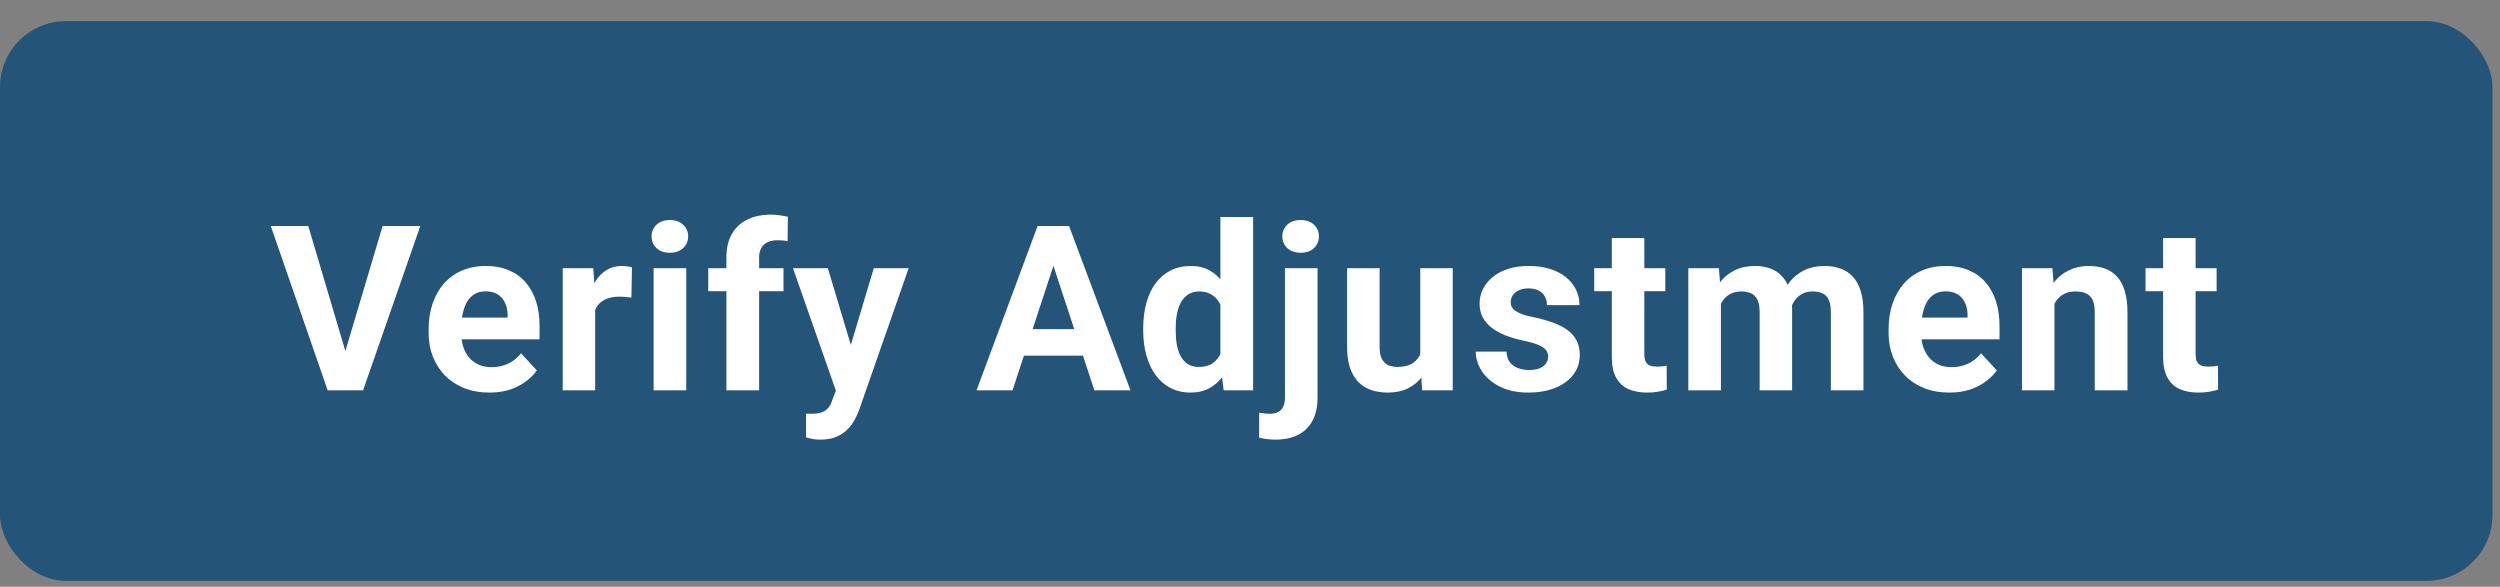
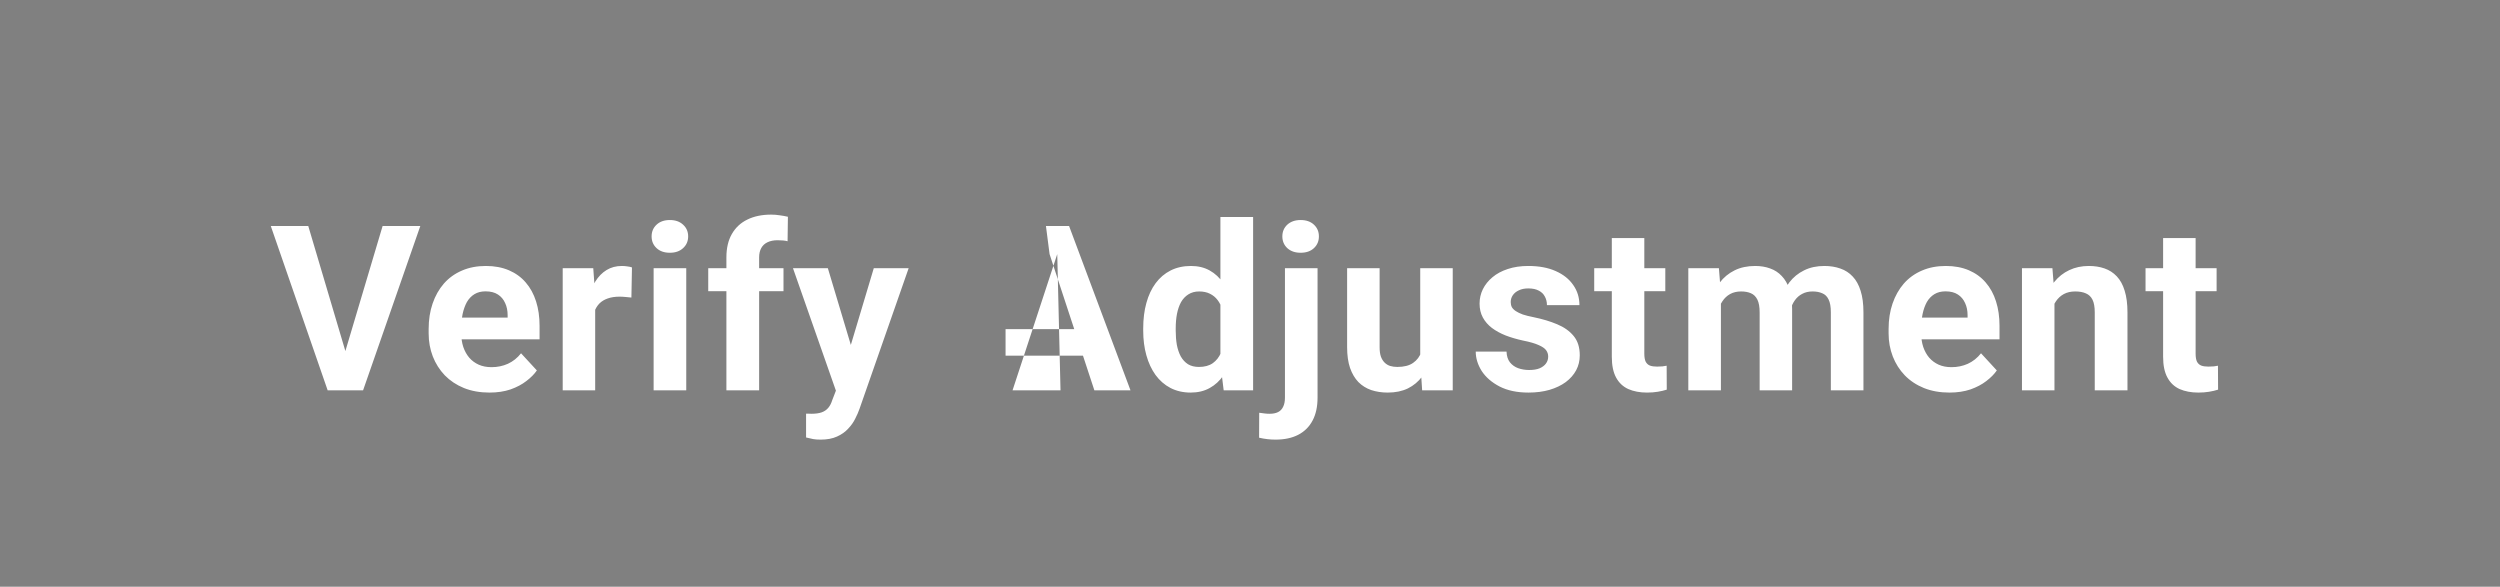
<svg xmlns="http://www.w3.org/2000/svg" width="98" height="23" viewBox="0 0 98 23" fill="none">
  <rect x="0" y="0" width="98" height="23" fill="#808080" stroke="none" />
-   <rect y="0.829" width="97.706" height="21.941" rx="2.588" fill="#245477" />
-   <path d="M13.481 13.955L14.998 8.86H16.476L14.233 15.3H13.26L13.481 13.955ZM12.084 8.86L13.596 13.955L13.826 15.3H12.844L10.615 8.86H12.084ZM19.187 15.389C18.816 15.389 18.482 15.329 18.187 15.211C17.892 15.091 17.642 14.924 17.435 14.712C17.232 14.499 17.076 14.253 16.966 13.973C16.857 13.69 16.803 13.389 16.803 13.071V12.894C16.803 12.531 16.855 12.199 16.958 11.899C17.061 11.598 17.208 11.337 17.4 11.116C17.595 10.895 17.831 10.725 18.108 10.607C18.385 10.486 18.698 10.426 19.046 10.426C19.385 10.426 19.685 10.482 19.948 10.594C20.21 10.706 20.43 10.865 20.607 11.071C20.787 11.278 20.922 11.525 21.014 11.815C21.105 12.101 21.151 12.419 21.151 12.77V13.301H17.347V12.451H19.899V12.354C19.899 12.177 19.867 12.019 19.802 11.881C19.74 11.739 19.646 11.627 19.519 11.545C19.392 11.462 19.23 11.421 19.032 11.421C18.864 11.421 18.72 11.458 18.599 11.531C18.478 11.605 18.379 11.708 18.302 11.841C18.229 11.974 18.173 12.13 18.134 12.31C18.099 12.487 18.081 12.681 18.081 12.894V13.071C18.081 13.262 18.108 13.439 18.161 13.601C18.217 13.764 18.295 13.904 18.395 14.022C18.498 14.14 18.622 14.231 18.767 14.296C18.914 14.361 19.081 14.393 19.267 14.393C19.497 14.393 19.71 14.349 19.908 14.261C20.108 14.169 20.281 14.032 20.425 13.849L21.045 14.521C20.945 14.666 20.807 14.805 20.633 14.937C20.462 15.07 20.256 15.179 20.014 15.265C19.772 15.347 19.497 15.389 19.187 15.389ZM23.331 11.558V15.3H22.058V10.514H23.256L23.331 11.558ZM24.773 10.483L24.751 11.664C24.689 11.655 24.614 11.648 24.526 11.642C24.44 11.633 24.362 11.629 24.291 11.629C24.111 11.629 23.955 11.652 23.822 11.7C23.693 11.744 23.584 11.81 23.495 11.899C23.41 11.987 23.345 12.095 23.3 12.221C23.259 12.348 23.236 12.493 23.23 12.655L22.973 12.575C22.973 12.266 23.004 11.981 23.066 11.722C23.128 11.459 23.218 11.231 23.336 11.036C23.457 10.841 23.604 10.691 23.778 10.585C23.952 10.479 24.151 10.426 24.375 10.426C24.446 10.426 24.518 10.431 24.592 10.443C24.666 10.452 24.726 10.465 24.773 10.483ZM26.901 10.514V15.3H25.622V10.514H26.901ZM25.543 9.267C25.543 9.081 25.608 8.928 25.738 8.807C25.867 8.686 26.041 8.625 26.259 8.625C26.475 8.625 26.647 8.686 26.777 8.807C26.91 8.928 26.976 9.081 26.976 9.267C26.976 9.452 26.91 9.606 26.777 9.727C26.647 9.848 26.475 9.908 26.259 9.908C26.041 9.908 25.867 9.848 25.738 9.727C25.608 9.606 25.543 9.452 25.543 9.267ZM29.758 15.3H28.475V10.089C28.475 9.727 28.546 9.422 28.688 9.174C28.832 8.923 29.034 8.734 29.294 8.608C29.556 8.478 29.867 8.413 30.227 8.413C30.345 8.413 30.458 8.422 30.567 8.44C30.677 8.454 30.783 8.473 30.886 8.497L30.873 9.457C30.817 9.442 30.758 9.432 30.696 9.426C30.634 9.42 30.562 9.417 30.479 9.417C30.326 9.417 30.195 9.444 30.085 9.497C29.979 9.547 29.898 9.622 29.842 9.722C29.786 9.823 29.758 9.945 29.758 10.089V15.3ZM30.713 10.514V11.416H27.763V10.514H30.713ZM32.982 14.76L34.252 10.514H35.619L33.695 16.021C33.653 16.142 33.597 16.272 33.526 16.41C33.459 16.549 33.366 16.68 33.248 16.804C33.133 16.931 32.987 17.034 32.81 17.113C32.636 17.193 32.422 17.233 32.169 17.233C32.048 17.233 31.949 17.226 31.872 17.211C31.796 17.196 31.704 17.175 31.598 17.149V16.216C31.63 16.216 31.664 16.216 31.7 16.216C31.735 16.219 31.769 16.22 31.801 16.22C31.97 16.22 32.107 16.201 32.213 16.163C32.319 16.124 32.404 16.065 32.469 15.986C32.534 15.909 32.586 15.809 32.624 15.685L32.982 14.76ZM32.452 10.514L33.491 13.982L33.672 15.331L32.806 15.424L31.085 10.514H32.452ZM41.444 9.961L39.692 15.3H38.281L40.674 8.86H41.572L41.444 9.961ZM42.899 15.3L41.143 9.961L41.001 8.86H41.908L44.315 15.3H42.899ZM42.819 12.903V13.942H39.418V12.903H42.819ZM47.84 14.256V8.506H49.122V15.3H47.968L47.84 14.256ZM44.814 12.964V12.872C44.814 12.506 44.855 12.174 44.938 11.876C45.02 11.576 45.141 11.318 45.301 11.102C45.46 10.887 45.656 10.72 45.889 10.602C46.122 10.485 46.387 10.426 46.685 10.426C46.965 10.426 47.21 10.485 47.419 10.602C47.632 10.72 47.812 10.889 47.959 11.107C48.109 11.322 48.23 11.577 48.322 11.872C48.413 12.164 48.48 12.484 48.521 12.832V13.035C48.48 13.368 48.413 13.678 48.322 13.964C48.23 14.25 48.109 14.501 47.959 14.716C47.812 14.928 47.632 15.094 47.419 15.211C47.207 15.329 46.959 15.389 46.676 15.389C46.379 15.389 46.113 15.328 45.88 15.207C45.65 15.086 45.456 14.917 45.296 14.698C45.14 14.48 45.02 14.224 44.938 13.929C44.855 13.634 44.814 13.312 44.814 12.964ZM46.088 12.872V12.964C46.088 13.162 46.103 13.346 46.132 13.517C46.165 13.688 46.216 13.84 46.287 13.973C46.361 14.103 46.455 14.204 46.57 14.278C46.688 14.349 46.831 14.384 46.999 14.384C47.217 14.384 47.397 14.336 47.539 14.238C47.68 14.138 47.788 14.001 47.862 13.827C47.938 13.653 47.983 13.453 47.994 13.226V12.646C47.986 12.46 47.959 12.294 47.915 12.146C47.873 11.996 47.812 11.868 47.729 11.761C47.649 11.655 47.549 11.573 47.428 11.514C47.31 11.455 47.17 11.425 47.008 11.425C46.843 11.425 46.701 11.464 46.583 11.54C46.465 11.614 46.37 11.716 46.296 11.845C46.225 11.975 46.172 12.129 46.137 12.306C46.104 12.479 46.088 12.668 46.088 12.872ZM50.37 10.514H51.648V15.588C51.648 15.941 51.583 16.241 51.453 16.485C51.324 16.73 51.136 16.916 50.892 17.043C50.647 17.17 50.35 17.233 50.002 17.233C49.893 17.233 49.787 17.227 49.684 17.215C49.578 17.203 49.469 17.184 49.357 17.158L49.361 16.18C49.432 16.192 49.501 16.201 49.569 16.207C49.634 16.216 49.7 16.22 49.768 16.22C49.901 16.22 50.011 16.198 50.1 16.154C50.188 16.11 50.255 16.04 50.299 15.946C50.346 15.854 50.37 15.735 50.37 15.588V10.514ZM50.268 9.267C50.268 9.081 50.333 8.928 50.462 8.807C50.595 8.686 50.769 8.625 50.984 8.625C51.203 8.625 51.377 8.686 51.506 8.807C51.636 8.928 51.701 9.081 51.701 9.267C51.701 9.452 51.636 9.606 51.506 9.727C51.377 9.848 51.203 9.908 50.984 9.908C50.769 9.908 50.595 9.848 50.462 9.727C50.333 9.606 50.268 9.452 50.268 9.267ZM55.673 14.154V10.514H56.947V15.3H55.748L55.673 14.154ZM55.814 13.172L56.19 13.164C56.19 13.482 56.154 13.778 56.08 14.053C56.006 14.324 55.895 14.56 55.748 14.76C55.601 14.958 55.415 15.113 55.191 15.225C54.967 15.334 54.703 15.389 54.399 15.389C54.166 15.389 53.951 15.356 53.753 15.291C53.559 15.223 53.39 15.119 53.249 14.977C53.11 14.833 53.001 14.648 52.922 14.424C52.845 14.197 52.807 13.924 52.807 13.606V10.514H54.081V13.615C54.081 13.756 54.097 13.876 54.129 13.973C54.164 14.07 54.213 14.15 54.275 14.212C54.337 14.274 54.409 14.318 54.492 14.345C54.577 14.371 54.672 14.384 54.775 14.384C55.037 14.384 55.244 14.331 55.394 14.225C55.547 14.119 55.655 13.975 55.717 13.792C55.782 13.606 55.814 13.399 55.814 13.172ZM60.689 13.977C60.689 13.886 60.662 13.803 60.609 13.73C60.556 13.656 60.457 13.588 60.313 13.526C60.171 13.461 59.966 13.402 59.698 13.349C59.456 13.296 59.23 13.23 59.021 13.15C58.815 13.068 58.635 12.969 58.481 12.854C58.331 12.739 58.213 12.603 58.128 12.447C58.042 12.288 57.999 12.106 57.999 11.903C57.999 11.702 58.042 11.514 58.128 11.337C58.216 11.16 58.341 11.004 58.504 10.868C58.669 10.729 58.869 10.622 59.105 10.545C59.344 10.465 59.612 10.426 59.91 10.426C60.326 10.426 60.683 10.492 60.981 10.625C61.281 10.757 61.511 10.94 61.671 11.173C61.833 11.403 61.914 11.666 61.914 11.96H60.64C60.64 11.837 60.613 11.726 60.56 11.629C60.51 11.528 60.431 11.45 60.322 11.394C60.215 11.335 60.077 11.306 59.906 11.306C59.764 11.306 59.642 11.331 59.539 11.381C59.435 11.428 59.356 11.493 59.3 11.576C59.247 11.655 59.22 11.744 59.22 11.841C59.22 11.915 59.235 11.981 59.264 12.04C59.297 12.096 59.348 12.148 59.419 12.195C59.49 12.242 59.581 12.286 59.693 12.328C59.808 12.366 59.95 12.401 60.118 12.434C60.463 12.505 60.771 12.597 61.042 12.712C61.314 12.825 61.529 12.978 61.688 13.172C61.847 13.364 61.927 13.616 61.927 13.929C61.927 14.141 61.88 14.336 61.786 14.513C61.691 14.69 61.556 14.844 61.379 14.977C61.202 15.107 60.989 15.209 60.742 15.282C60.497 15.353 60.221 15.389 59.915 15.389C59.469 15.389 59.092 15.309 58.782 15.15C58.475 14.99 58.243 14.788 58.083 14.544C57.927 14.296 57.849 14.042 57.849 13.783H59.056C59.062 13.957 59.107 14.097 59.189 14.203C59.275 14.309 59.382 14.386 59.512 14.433C59.645 14.48 59.788 14.504 59.941 14.504C60.106 14.504 60.243 14.482 60.352 14.438C60.462 14.39 60.544 14.328 60.6 14.252C60.659 14.172 60.689 14.081 60.689 13.977ZM65.28 10.514V11.416H62.493V10.514H65.28ZM63.183 9.333H64.457V13.858C64.457 13.997 64.475 14.103 64.51 14.177C64.549 14.25 64.605 14.302 64.678 14.331C64.752 14.358 64.845 14.371 64.957 14.371C65.037 14.371 65.107 14.368 65.169 14.362C65.234 14.353 65.289 14.345 65.333 14.336L65.337 15.274C65.228 15.309 65.11 15.337 64.983 15.357C64.857 15.378 64.717 15.389 64.563 15.389C64.283 15.389 64.038 15.343 63.829 15.251C63.623 15.157 63.463 15.007 63.351 14.8C63.239 14.594 63.183 14.322 63.183 13.986V9.333ZM67.46 11.505V15.3H66.182V10.514H67.381L67.46 11.505ZM67.283 12.739H66.93C66.93 12.406 66.969 12.099 67.049 11.819C67.132 11.536 67.251 11.291 67.407 11.085C67.566 10.875 67.763 10.713 67.996 10.598C68.228 10.483 68.498 10.426 68.805 10.426C69.017 10.426 69.212 10.458 69.389 10.523C69.566 10.585 69.718 10.684 69.844 10.819C69.974 10.952 70.074 11.126 70.145 11.341C70.216 11.553 70.251 11.809 70.251 12.106V15.3H68.978V12.248C68.978 12.03 68.948 11.862 68.889 11.744C68.83 11.626 68.746 11.543 68.637 11.496C68.531 11.449 68.402 11.425 68.252 11.425C68.087 11.425 67.942 11.459 67.819 11.527C67.698 11.595 67.597 11.689 67.518 11.81C67.438 11.928 67.379 12.067 67.341 12.226C67.302 12.385 67.283 12.556 67.283 12.739ZM70.132 12.593L69.676 12.65C69.676 12.338 69.715 12.047 69.791 11.779C69.871 11.511 69.987 11.275 70.141 11.071C70.297 10.868 70.49 10.71 70.72 10.598C70.95 10.483 71.216 10.426 71.516 10.426C71.746 10.426 71.956 10.46 72.144 10.527C72.333 10.592 72.494 10.697 72.627 10.841C72.762 10.983 72.865 11.169 72.936 11.399C73.01 11.629 73.047 11.91 73.047 12.243V15.3H71.769V12.243C71.769 12.022 71.739 11.854 71.68 11.739C71.624 11.621 71.541 11.54 71.432 11.496C71.326 11.449 71.199 11.425 71.052 11.425C70.899 11.425 70.764 11.456 70.649 11.518C70.534 11.577 70.439 11.66 70.362 11.766C70.285 11.872 70.228 11.996 70.189 12.137C70.151 12.276 70.132 12.428 70.132 12.593ZM76.417 15.389C76.046 15.389 75.712 15.329 75.418 15.211C75.123 15.091 74.872 14.924 74.666 14.712C74.462 14.499 74.306 14.253 74.197 13.973C74.088 13.69 74.033 13.389 74.033 13.071V12.894C74.033 12.531 74.085 12.199 74.188 11.899C74.291 11.598 74.439 11.337 74.63 11.116C74.825 10.895 75.061 10.725 75.338 10.607C75.615 10.486 75.928 10.426 76.276 10.426C76.615 10.426 76.915 10.482 77.178 10.594C77.44 10.706 77.66 10.865 77.837 11.071C78.017 11.278 78.153 11.525 78.244 11.815C78.335 12.101 78.381 12.419 78.381 12.77V13.301H74.577V12.451H77.129V12.354C77.129 12.177 77.097 12.019 77.032 11.881C76.97 11.739 76.876 11.627 76.749 11.545C76.622 11.462 76.46 11.421 76.262 11.421C76.094 11.421 75.95 11.458 75.829 11.531C75.708 11.605 75.609 11.708 75.532 11.841C75.459 11.974 75.403 12.13 75.365 12.31C75.329 12.487 75.311 12.681 75.311 12.894V13.071C75.311 13.262 75.338 13.439 75.391 13.601C75.447 13.764 75.525 13.904 75.625 14.022C75.729 14.14 75.853 14.231 75.997 14.296C76.144 14.361 76.311 14.393 76.497 14.393C76.727 14.393 76.941 14.349 77.138 14.261C77.339 14.169 77.511 14.032 77.656 13.849L78.275 14.521C78.175 14.666 78.038 14.805 77.864 14.937C77.693 15.07 77.486 15.179 77.244 15.265C77.002 15.347 76.727 15.389 76.417 15.389ZM80.535 11.536V15.3H79.261V10.514H80.455L80.535 11.536ZM80.349 12.739H80.004C80.004 12.385 80.05 12.067 80.141 11.784C80.233 11.498 80.361 11.254 80.526 11.054C80.691 10.85 80.888 10.695 81.115 10.589C81.344 10.48 81.601 10.426 81.884 10.426C82.108 10.426 82.313 10.458 82.499 10.523C82.685 10.588 82.844 10.691 82.977 10.832C83.112 10.974 83.216 11.161 83.286 11.394C83.36 11.627 83.397 11.912 83.397 12.248V15.3H82.114V12.243C82.114 12.031 82.085 11.866 82.026 11.748C81.967 11.63 81.88 11.548 81.765 11.5C81.653 11.45 81.514 11.425 81.349 11.425C81.178 11.425 81.029 11.459 80.902 11.527C80.778 11.595 80.675 11.689 80.593 11.81C80.513 11.928 80.453 12.067 80.411 12.226C80.37 12.385 80.349 12.556 80.349 12.739ZM86.891 10.514V11.416H84.105V10.514H86.891ZM84.794 9.333H86.068V13.858C86.068 13.997 86.086 14.103 86.121 14.177C86.16 14.25 86.216 14.302 86.29 14.331C86.363 14.358 86.456 14.371 86.568 14.371C86.648 14.371 86.719 14.368 86.781 14.362C86.845 14.353 86.9 14.345 86.944 14.336L86.949 15.274C86.84 15.309 86.722 15.337 86.595 15.357C86.468 15.378 86.328 15.389 86.174 15.389C85.894 15.389 85.65 15.343 85.44 15.251C85.234 15.157 85.075 15.007 84.963 14.8C84.85 14.594 84.794 14.322 84.794 13.986V9.333Z" fill="white" />
+   <path d="M13.481 13.955L14.998 8.86H16.476L14.233 15.3H13.26L13.481 13.955ZM12.084 8.86L13.596 13.955L13.826 15.3H12.844L10.615 8.86H12.084ZM19.187 15.389C18.816 15.389 18.482 15.329 18.187 15.211C17.892 15.091 17.642 14.924 17.435 14.712C17.232 14.499 17.076 14.253 16.966 13.973C16.857 13.69 16.803 13.389 16.803 13.071V12.894C16.803 12.531 16.855 12.199 16.958 11.899C17.061 11.598 17.208 11.337 17.4 11.116C17.595 10.895 17.831 10.725 18.108 10.607C18.385 10.486 18.698 10.426 19.046 10.426C19.385 10.426 19.685 10.482 19.948 10.594C20.21 10.706 20.43 10.865 20.607 11.071C20.787 11.278 20.922 11.525 21.014 11.815C21.105 12.101 21.151 12.419 21.151 12.77V13.301H17.347V12.451H19.899V12.354C19.899 12.177 19.867 12.019 19.802 11.881C19.74 11.739 19.646 11.627 19.519 11.545C19.392 11.462 19.23 11.421 19.032 11.421C18.864 11.421 18.72 11.458 18.599 11.531C18.478 11.605 18.379 11.708 18.302 11.841C18.229 11.974 18.173 12.13 18.134 12.31C18.099 12.487 18.081 12.681 18.081 12.894V13.071C18.081 13.262 18.108 13.439 18.161 13.601C18.217 13.764 18.295 13.904 18.395 14.022C18.498 14.14 18.622 14.231 18.767 14.296C18.914 14.361 19.081 14.393 19.267 14.393C19.497 14.393 19.71 14.349 19.908 14.261C20.108 14.169 20.281 14.032 20.425 13.849L21.045 14.521C20.945 14.666 20.807 14.805 20.633 14.937C20.462 15.07 20.256 15.179 20.014 15.265C19.772 15.347 19.497 15.389 19.187 15.389ZM23.331 11.558V15.3H22.058V10.514H23.256L23.331 11.558ZM24.773 10.483L24.751 11.664C24.689 11.655 24.614 11.648 24.526 11.642C24.44 11.633 24.362 11.629 24.291 11.629C24.111 11.629 23.955 11.652 23.822 11.7C23.693 11.744 23.584 11.81 23.495 11.899C23.41 11.987 23.345 12.095 23.3 12.221C23.259 12.348 23.236 12.493 23.23 12.655L22.973 12.575C22.973 12.266 23.004 11.981 23.066 11.722C23.128 11.459 23.218 11.231 23.336 11.036C23.457 10.841 23.604 10.691 23.778 10.585C23.952 10.479 24.151 10.426 24.375 10.426C24.446 10.426 24.518 10.431 24.592 10.443C24.666 10.452 24.726 10.465 24.773 10.483ZM26.901 10.514V15.3H25.622V10.514H26.901ZM25.543 9.267C25.543 9.081 25.608 8.928 25.738 8.807C25.867 8.686 26.041 8.625 26.259 8.625C26.475 8.625 26.647 8.686 26.777 8.807C26.91 8.928 26.976 9.081 26.976 9.267C26.976 9.452 26.91 9.606 26.777 9.727C26.647 9.848 26.475 9.908 26.259 9.908C26.041 9.908 25.867 9.848 25.738 9.727C25.608 9.606 25.543 9.452 25.543 9.267ZM29.758 15.3H28.475V10.089C28.475 9.727 28.546 9.422 28.688 9.174C28.832 8.923 29.034 8.734 29.294 8.608C29.556 8.478 29.867 8.413 30.227 8.413C30.345 8.413 30.458 8.422 30.567 8.44C30.677 8.454 30.783 8.473 30.886 8.497L30.873 9.457C30.817 9.442 30.758 9.432 30.696 9.426C30.634 9.42 30.562 9.417 30.479 9.417C30.326 9.417 30.195 9.444 30.085 9.497C29.979 9.547 29.898 9.622 29.842 9.722C29.786 9.823 29.758 9.945 29.758 10.089V15.3ZM30.713 10.514V11.416H27.763V10.514H30.713ZM32.982 14.76L34.252 10.514H35.619L33.695 16.021C33.653 16.142 33.597 16.272 33.526 16.41C33.459 16.549 33.366 16.68 33.248 16.804C33.133 16.931 32.987 17.034 32.81 17.113C32.636 17.193 32.422 17.233 32.169 17.233C32.048 17.233 31.949 17.226 31.872 17.211C31.796 17.196 31.704 17.175 31.598 17.149V16.216C31.63 16.216 31.664 16.216 31.7 16.216C31.735 16.219 31.769 16.22 31.801 16.22C31.97 16.22 32.107 16.201 32.213 16.163C32.319 16.124 32.404 16.065 32.469 15.986C32.534 15.909 32.586 15.809 32.624 15.685L32.982 14.76ZM32.452 10.514L33.491 13.982L33.672 15.331L32.806 15.424L31.085 10.514H32.452ZM41.444 9.961L39.692 15.3H38.281H41.572L41.444 9.961ZM42.899 15.3L41.143 9.961L41.001 8.86H41.908L44.315 15.3H42.899ZM42.819 12.903V13.942H39.418V12.903H42.819ZM47.84 14.256V8.506H49.122V15.3H47.968L47.84 14.256ZM44.814 12.964V12.872C44.814 12.506 44.855 12.174 44.938 11.876C45.02 11.576 45.141 11.318 45.301 11.102C45.46 10.887 45.656 10.72 45.889 10.602C46.122 10.485 46.387 10.426 46.685 10.426C46.965 10.426 47.21 10.485 47.419 10.602C47.632 10.72 47.812 10.889 47.959 11.107C48.109 11.322 48.23 11.577 48.322 11.872C48.413 12.164 48.48 12.484 48.521 12.832V13.035C48.48 13.368 48.413 13.678 48.322 13.964C48.23 14.25 48.109 14.501 47.959 14.716C47.812 14.928 47.632 15.094 47.419 15.211C47.207 15.329 46.959 15.389 46.676 15.389C46.379 15.389 46.113 15.328 45.88 15.207C45.65 15.086 45.456 14.917 45.296 14.698C45.14 14.48 45.02 14.224 44.938 13.929C44.855 13.634 44.814 13.312 44.814 12.964ZM46.088 12.872V12.964C46.088 13.162 46.103 13.346 46.132 13.517C46.165 13.688 46.216 13.84 46.287 13.973C46.361 14.103 46.455 14.204 46.57 14.278C46.688 14.349 46.831 14.384 46.999 14.384C47.217 14.384 47.397 14.336 47.539 14.238C47.68 14.138 47.788 14.001 47.862 13.827C47.938 13.653 47.983 13.453 47.994 13.226V12.646C47.986 12.46 47.959 12.294 47.915 12.146C47.873 11.996 47.812 11.868 47.729 11.761C47.649 11.655 47.549 11.573 47.428 11.514C47.31 11.455 47.17 11.425 47.008 11.425C46.843 11.425 46.701 11.464 46.583 11.54C46.465 11.614 46.37 11.716 46.296 11.845C46.225 11.975 46.172 12.129 46.137 12.306C46.104 12.479 46.088 12.668 46.088 12.872ZM50.37 10.514H51.648V15.588C51.648 15.941 51.583 16.241 51.453 16.485C51.324 16.73 51.136 16.916 50.892 17.043C50.647 17.17 50.35 17.233 50.002 17.233C49.893 17.233 49.787 17.227 49.684 17.215C49.578 17.203 49.469 17.184 49.357 17.158L49.361 16.18C49.432 16.192 49.501 16.201 49.569 16.207C49.634 16.216 49.7 16.22 49.768 16.22C49.901 16.22 50.011 16.198 50.1 16.154C50.188 16.11 50.255 16.04 50.299 15.946C50.346 15.854 50.37 15.735 50.37 15.588V10.514ZM50.268 9.267C50.268 9.081 50.333 8.928 50.462 8.807C50.595 8.686 50.769 8.625 50.984 8.625C51.203 8.625 51.377 8.686 51.506 8.807C51.636 8.928 51.701 9.081 51.701 9.267C51.701 9.452 51.636 9.606 51.506 9.727C51.377 9.848 51.203 9.908 50.984 9.908C50.769 9.908 50.595 9.848 50.462 9.727C50.333 9.606 50.268 9.452 50.268 9.267ZM55.673 14.154V10.514H56.947V15.3H55.748L55.673 14.154ZM55.814 13.172L56.19 13.164C56.19 13.482 56.154 13.778 56.08 14.053C56.006 14.324 55.895 14.56 55.748 14.76C55.601 14.958 55.415 15.113 55.191 15.225C54.967 15.334 54.703 15.389 54.399 15.389C54.166 15.389 53.951 15.356 53.753 15.291C53.559 15.223 53.39 15.119 53.249 14.977C53.11 14.833 53.001 14.648 52.922 14.424C52.845 14.197 52.807 13.924 52.807 13.606V10.514H54.081V13.615C54.081 13.756 54.097 13.876 54.129 13.973C54.164 14.07 54.213 14.15 54.275 14.212C54.337 14.274 54.409 14.318 54.492 14.345C54.577 14.371 54.672 14.384 54.775 14.384C55.037 14.384 55.244 14.331 55.394 14.225C55.547 14.119 55.655 13.975 55.717 13.792C55.782 13.606 55.814 13.399 55.814 13.172ZM60.689 13.977C60.689 13.886 60.662 13.803 60.609 13.73C60.556 13.656 60.457 13.588 60.313 13.526C60.171 13.461 59.966 13.402 59.698 13.349C59.456 13.296 59.23 13.23 59.021 13.15C58.815 13.068 58.635 12.969 58.481 12.854C58.331 12.739 58.213 12.603 58.128 12.447C58.042 12.288 57.999 12.106 57.999 11.903C57.999 11.702 58.042 11.514 58.128 11.337C58.216 11.16 58.341 11.004 58.504 10.868C58.669 10.729 58.869 10.622 59.105 10.545C59.344 10.465 59.612 10.426 59.91 10.426C60.326 10.426 60.683 10.492 60.981 10.625C61.281 10.757 61.511 10.94 61.671 11.173C61.833 11.403 61.914 11.666 61.914 11.96H60.64C60.64 11.837 60.613 11.726 60.56 11.629C60.51 11.528 60.431 11.45 60.322 11.394C60.215 11.335 60.077 11.306 59.906 11.306C59.764 11.306 59.642 11.331 59.539 11.381C59.435 11.428 59.356 11.493 59.3 11.576C59.247 11.655 59.22 11.744 59.22 11.841C59.22 11.915 59.235 11.981 59.264 12.04C59.297 12.096 59.348 12.148 59.419 12.195C59.49 12.242 59.581 12.286 59.693 12.328C59.808 12.366 59.95 12.401 60.118 12.434C60.463 12.505 60.771 12.597 61.042 12.712C61.314 12.825 61.529 12.978 61.688 13.172C61.847 13.364 61.927 13.616 61.927 13.929C61.927 14.141 61.88 14.336 61.786 14.513C61.691 14.69 61.556 14.844 61.379 14.977C61.202 15.107 60.989 15.209 60.742 15.282C60.497 15.353 60.221 15.389 59.915 15.389C59.469 15.389 59.092 15.309 58.782 15.15C58.475 14.99 58.243 14.788 58.083 14.544C57.927 14.296 57.849 14.042 57.849 13.783H59.056C59.062 13.957 59.107 14.097 59.189 14.203C59.275 14.309 59.382 14.386 59.512 14.433C59.645 14.48 59.788 14.504 59.941 14.504C60.106 14.504 60.243 14.482 60.352 14.438C60.462 14.39 60.544 14.328 60.6 14.252C60.659 14.172 60.689 14.081 60.689 13.977ZM65.28 10.514V11.416H62.493V10.514H65.28ZM63.183 9.333H64.457V13.858C64.457 13.997 64.475 14.103 64.51 14.177C64.549 14.25 64.605 14.302 64.678 14.331C64.752 14.358 64.845 14.371 64.957 14.371C65.037 14.371 65.107 14.368 65.169 14.362C65.234 14.353 65.289 14.345 65.333 14.336L65.337 15.274C65.228 15.309 65.11 15.337 64.983 15.357C64.857 15.378 64.717 15.389 64.563 15.389C64.283 15.389 64.038 15.343 63.829 15.251C63.623 15.157 63.463 15.007 63.351 14.8C63.239 14.594 63.183 14.322 63.183 13.986V9.333ZM67.46 11.505V15.3H66.182V10.514H67.381L67.46 11.505ZM67.283 12.739H66.93C66.93 12.406 66.969 12.099 67.049 11.819C67.132 11.536 67.251 11.291 67.407 11.085C67.566 10.875 67.763 10.713 67.996 10.598C68.228 10.483 68.498 10.426 68.805 10.426C69.017 10.426 69.212 10.458 69.389 10.523C69.566 10.585 69.718 10.684 69.844 10.819C69.974 10.952 70.074 11.126 70.145 11.341C70.216 11.553 70.251 11.809 70.251 12.106V15.3H68.978V12.248C68.978 12.03 68.948 11.862 68.889 11.744C68.83 11.626 68.746 11.543 68.637 11.496C68.531 11.449 68.402 11.425 68.252 11.425C68.087 11.425 67.942 11.459 67.819 11.527C67.698 11.595 67.597 11.689 67.518 11.81C67.438 11.928 67.379 12.067 67.341 12.226C67.302 12.385 67.283 12.556 67.283 12.739ZM70.132 12.593L69.676 12.65C69.676 12.338 69.715 12.047 69.791 11.779C69.871 11.511 69.987 11.275 70.141 11.071C70.297 10.868 70.49 10.71 70.72 10.598C70.95 10.483 71.216 10.426 71.516 10.426C71.746 10.426 71.956 10.46 72.144 10.527C72.333 10.592 72.494 10.697 72.627 10.841C72.762 10.983 72.865 11.169 72.936 11.399C73.01 11.629 73.047 11.91 73.047 12.243V15.3H71.769V12.243C71.769 12.022 71.739 11.854 71.68 11.739C71.624 11.621 71.541 11.54 71.432 11.496C71.326 11.449 71.199 11.425 71.052 11.425C70.899 11.425 70.764 11.456 70.649 11.518C70.534 11.577 70.439 11.66 70.362 11.766C70.285 11.872 70.228 11.996 70.189 12.137C70.151 12.276 70.132 12.428 70.132 12.593ZM76.417 15.389C76.046 15.389 75.712 15.329 75.418 15.211C75.123 15.091 74.872 14.924 74.666 14.712C74.462 14.499 74.306 14.253 74.197 13.973C74.088 13.69 74.033 13.389 74.033 13.071V12.894C74.033 12.531 74.085 12.199 74.188 11.899C74.291 11.598 74.439 11.337 74.63 11.116C74.825 10.895 75.061 10.725 75.338 10.607C75.615 10.486 75.928 10.426 76.276 10.426C76.615 10.426 76.915 10.482 77.178 10.594C77.44 10.706 77.66 10.865 77.837 11.071C78.017 11.278 78.153 11.525 78.244 11.815C78.335 12.101 78.381 12.419 78.381 12.77V13.301H74.577V12.451H77.129V12.354C77.129 12.177 77.097 12.019 77.032 11.881C76.97 11.739 76.876 11.627 76.749 11.545C76.622 11.462 76.46 11.421 76.262 11.421C76.094 11.421 75.95 11.458 75.829 11.531C75.708 11.605 75.609 11.708 75.532 11.841C75.459 11.974 75.403 12.13 75.365 12.31C75.329 12.487 75.311 12.681 75.311 12.894V13.071C75.311 13.262 75.338 13.439 75.391 13.601C75.447 13.764 75.525 13.904 75.625 14.022C75.729 14.14 75.853 14.231 75.997 14.296C76.144 14.361 76.311 14.393 76.497 14.393C76.727 14.393 76.941 14.349 77.138 14.261C77.339 14.169 77.511 14.032 77.656 13.849L78.275 14.521C78.175 14.666 78.038 14.805 77.864 14.937C77.693 15.07 77.486 15.179 77.244 15.265C77.002 15.347 76.727 15.389 76.417 15.389ZM80.535 11.536V15.3H79.261V10.514H80.455L80.535 11.536ZM80.349 12.739H80.004C80.004 12.385 80.05 12.067 80.141 11.784C80.233 11.498 80.361 11.254 80.526 11.054C80.691 10.85 80.888 10.695 81.115 10.589C81.344 10.48 81.601 10.426 81.884 10.426C82.108 10.426 82.313 10.458 82.499 10.523C82.685 10.588 82.844 10.691 82.977 10.832C83.112 10.974 83.216 11.161 83.286 11.394C83.36 11.627 83.397 11.912 83.397 12.248V15.3H82.114V12.243C82.114 12.031 82.085 11.866 82.026 11.748C81.967 11.63 81.88 11.548 81.765 11.5C81.653 11.45 81.514 11.425 81.349 11.425C81.178 11.425 81.029 11.459 80.902 11.527C80.778 11.595 80.675 11.689 80.593 11.81C80.513 11.928 80.453 12.067 80.411 12.226C80.37 12.385 80.349 12.556 80.349 12.739ZM86.891 10.514V11.416H84.105V10.514H86.891ZM84.794 9.333H86.068V13.858C86.068 13.997 86.086 14.103 86.121 14.177C86.16 14.25 86.216 14.302 86.29 14.331C86.363 14.358 86.456 14.371 86.568 14.371C86.648 14.371 86.719 14.368 86.781 14.362C86.845 14.353 86.9 14.345 86.944 14.336L86.949 15.274C86.84 15.309 86.722 15.337 86.595 15.357C86.468 15.378 86.328 15.389 86.174 15.389C85.894 15.389 85.65 15.343 85.44 15.251C85.234 15.157 85.075 15.007 84.963 14.8C84.85 14.594 84.794 14.322 84.794 13.986V9.333Z" fill="white" />
</svg>